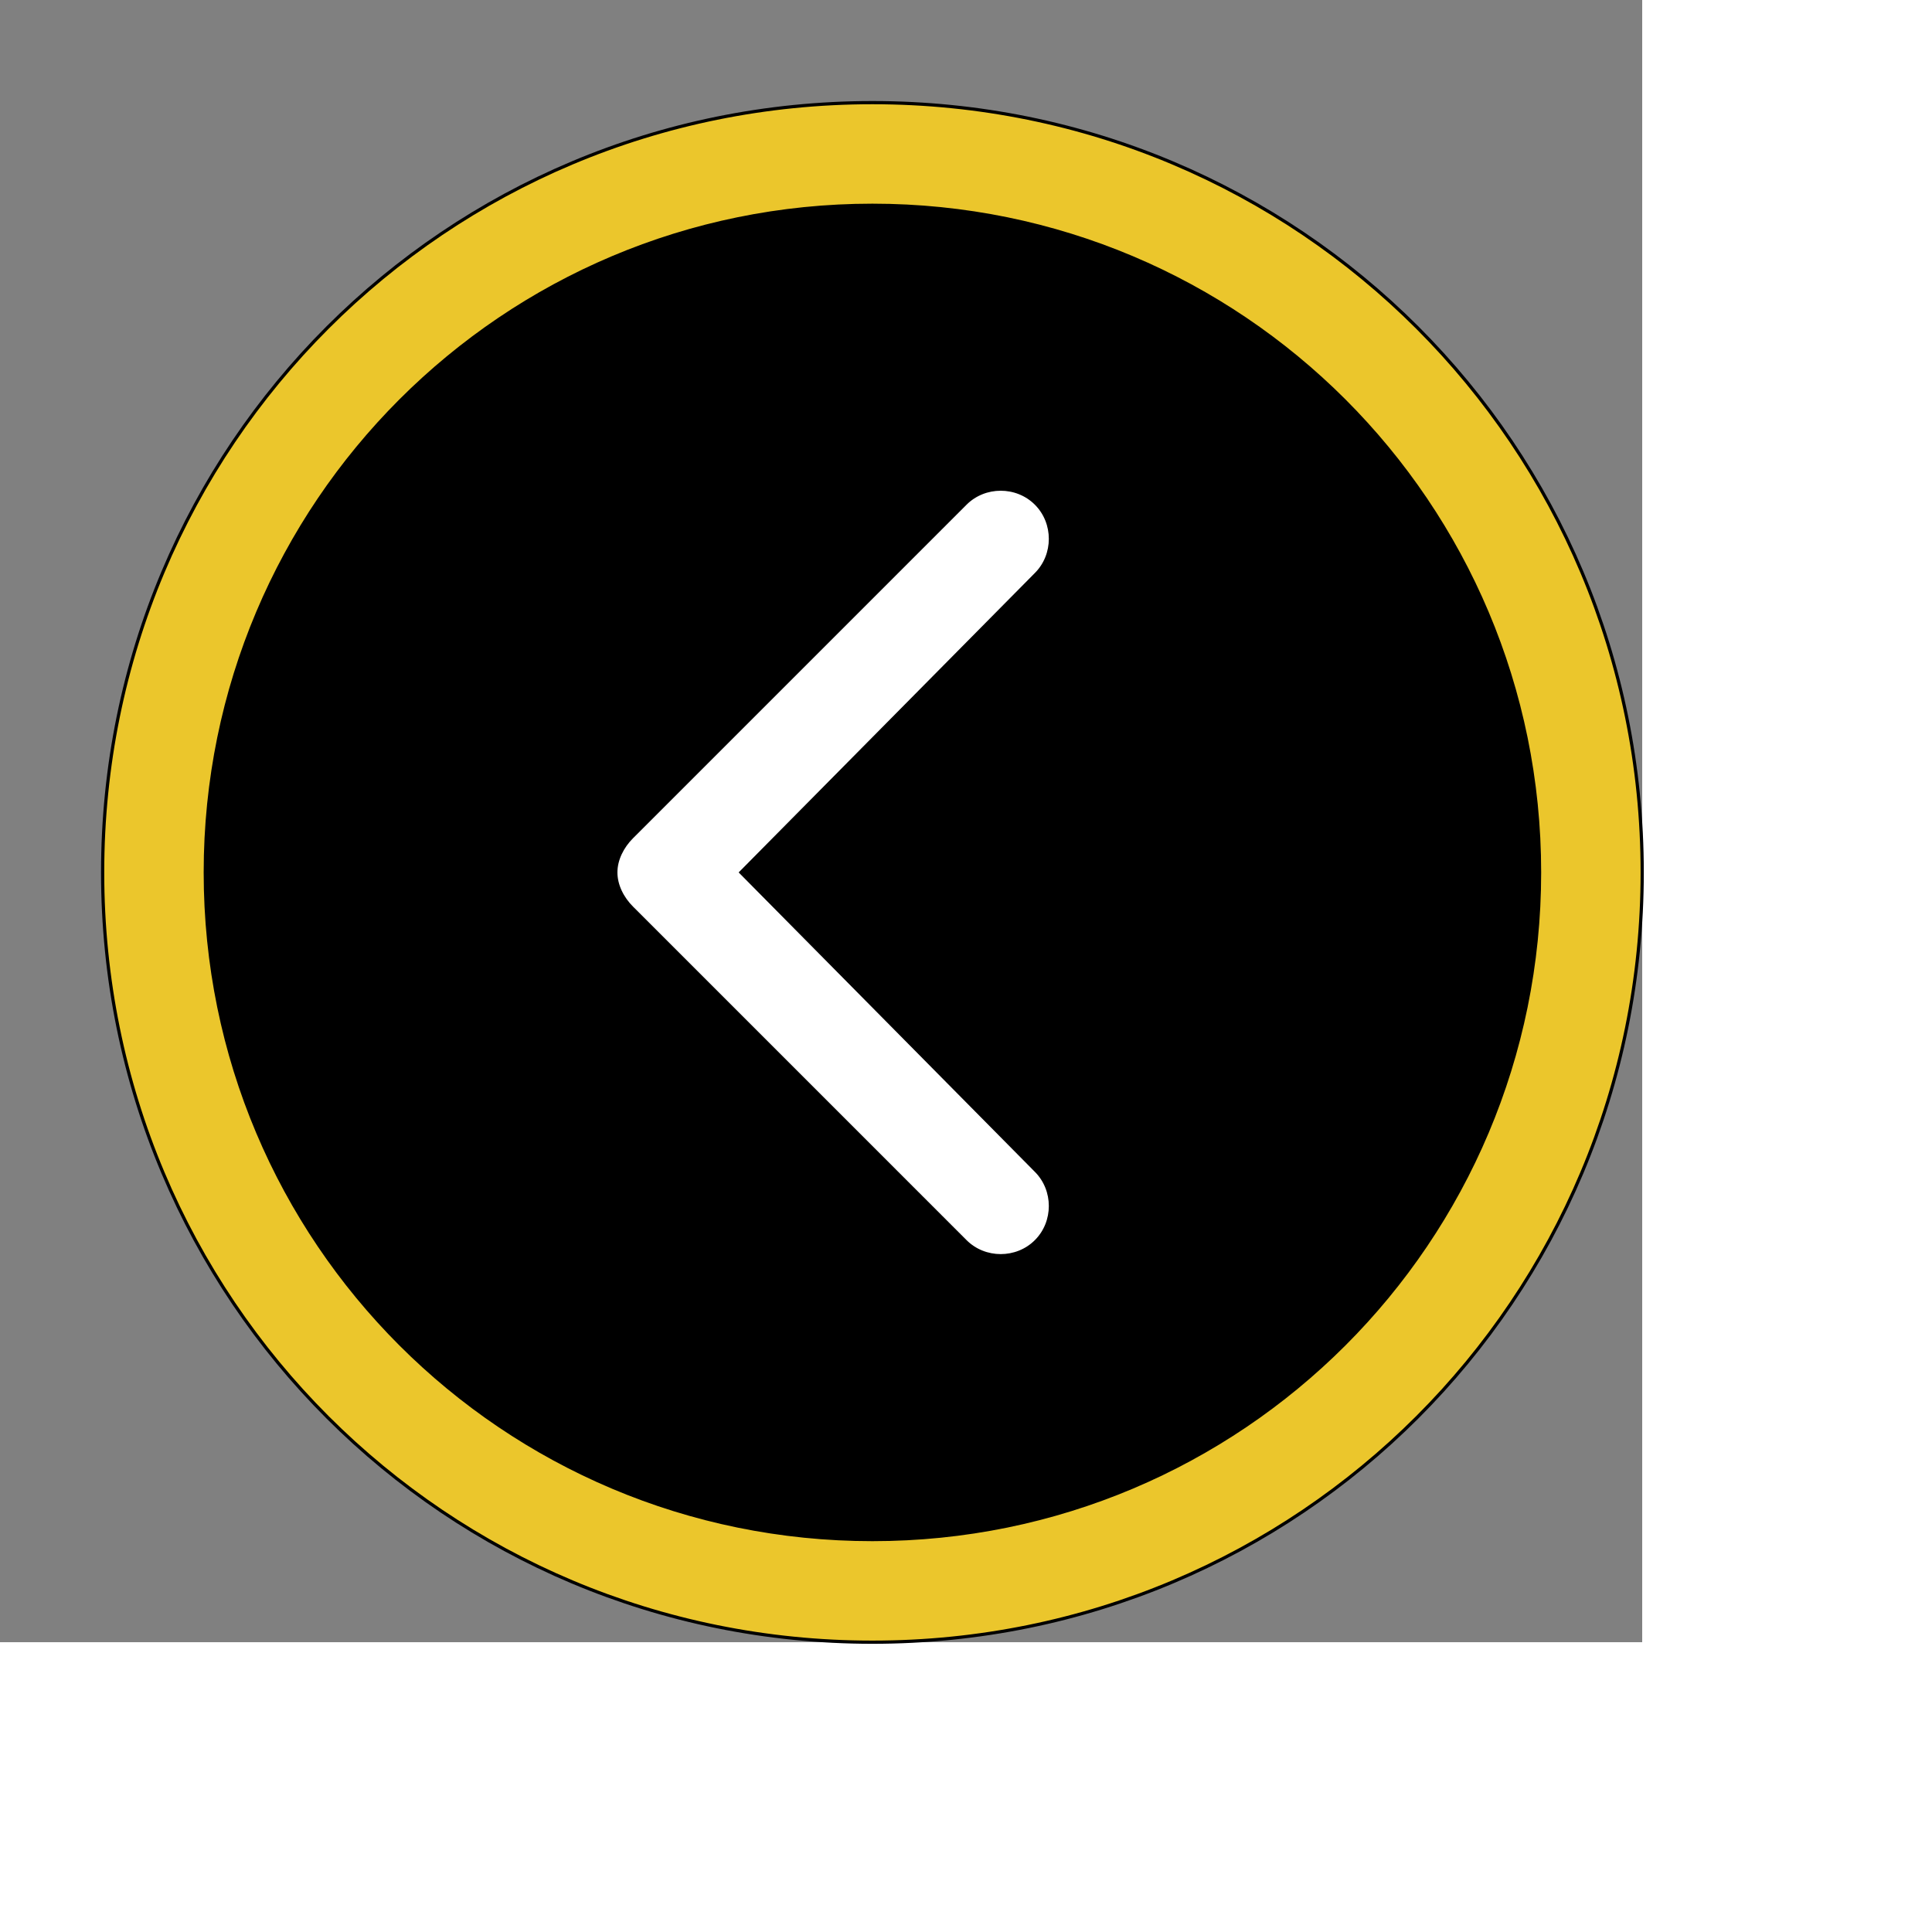
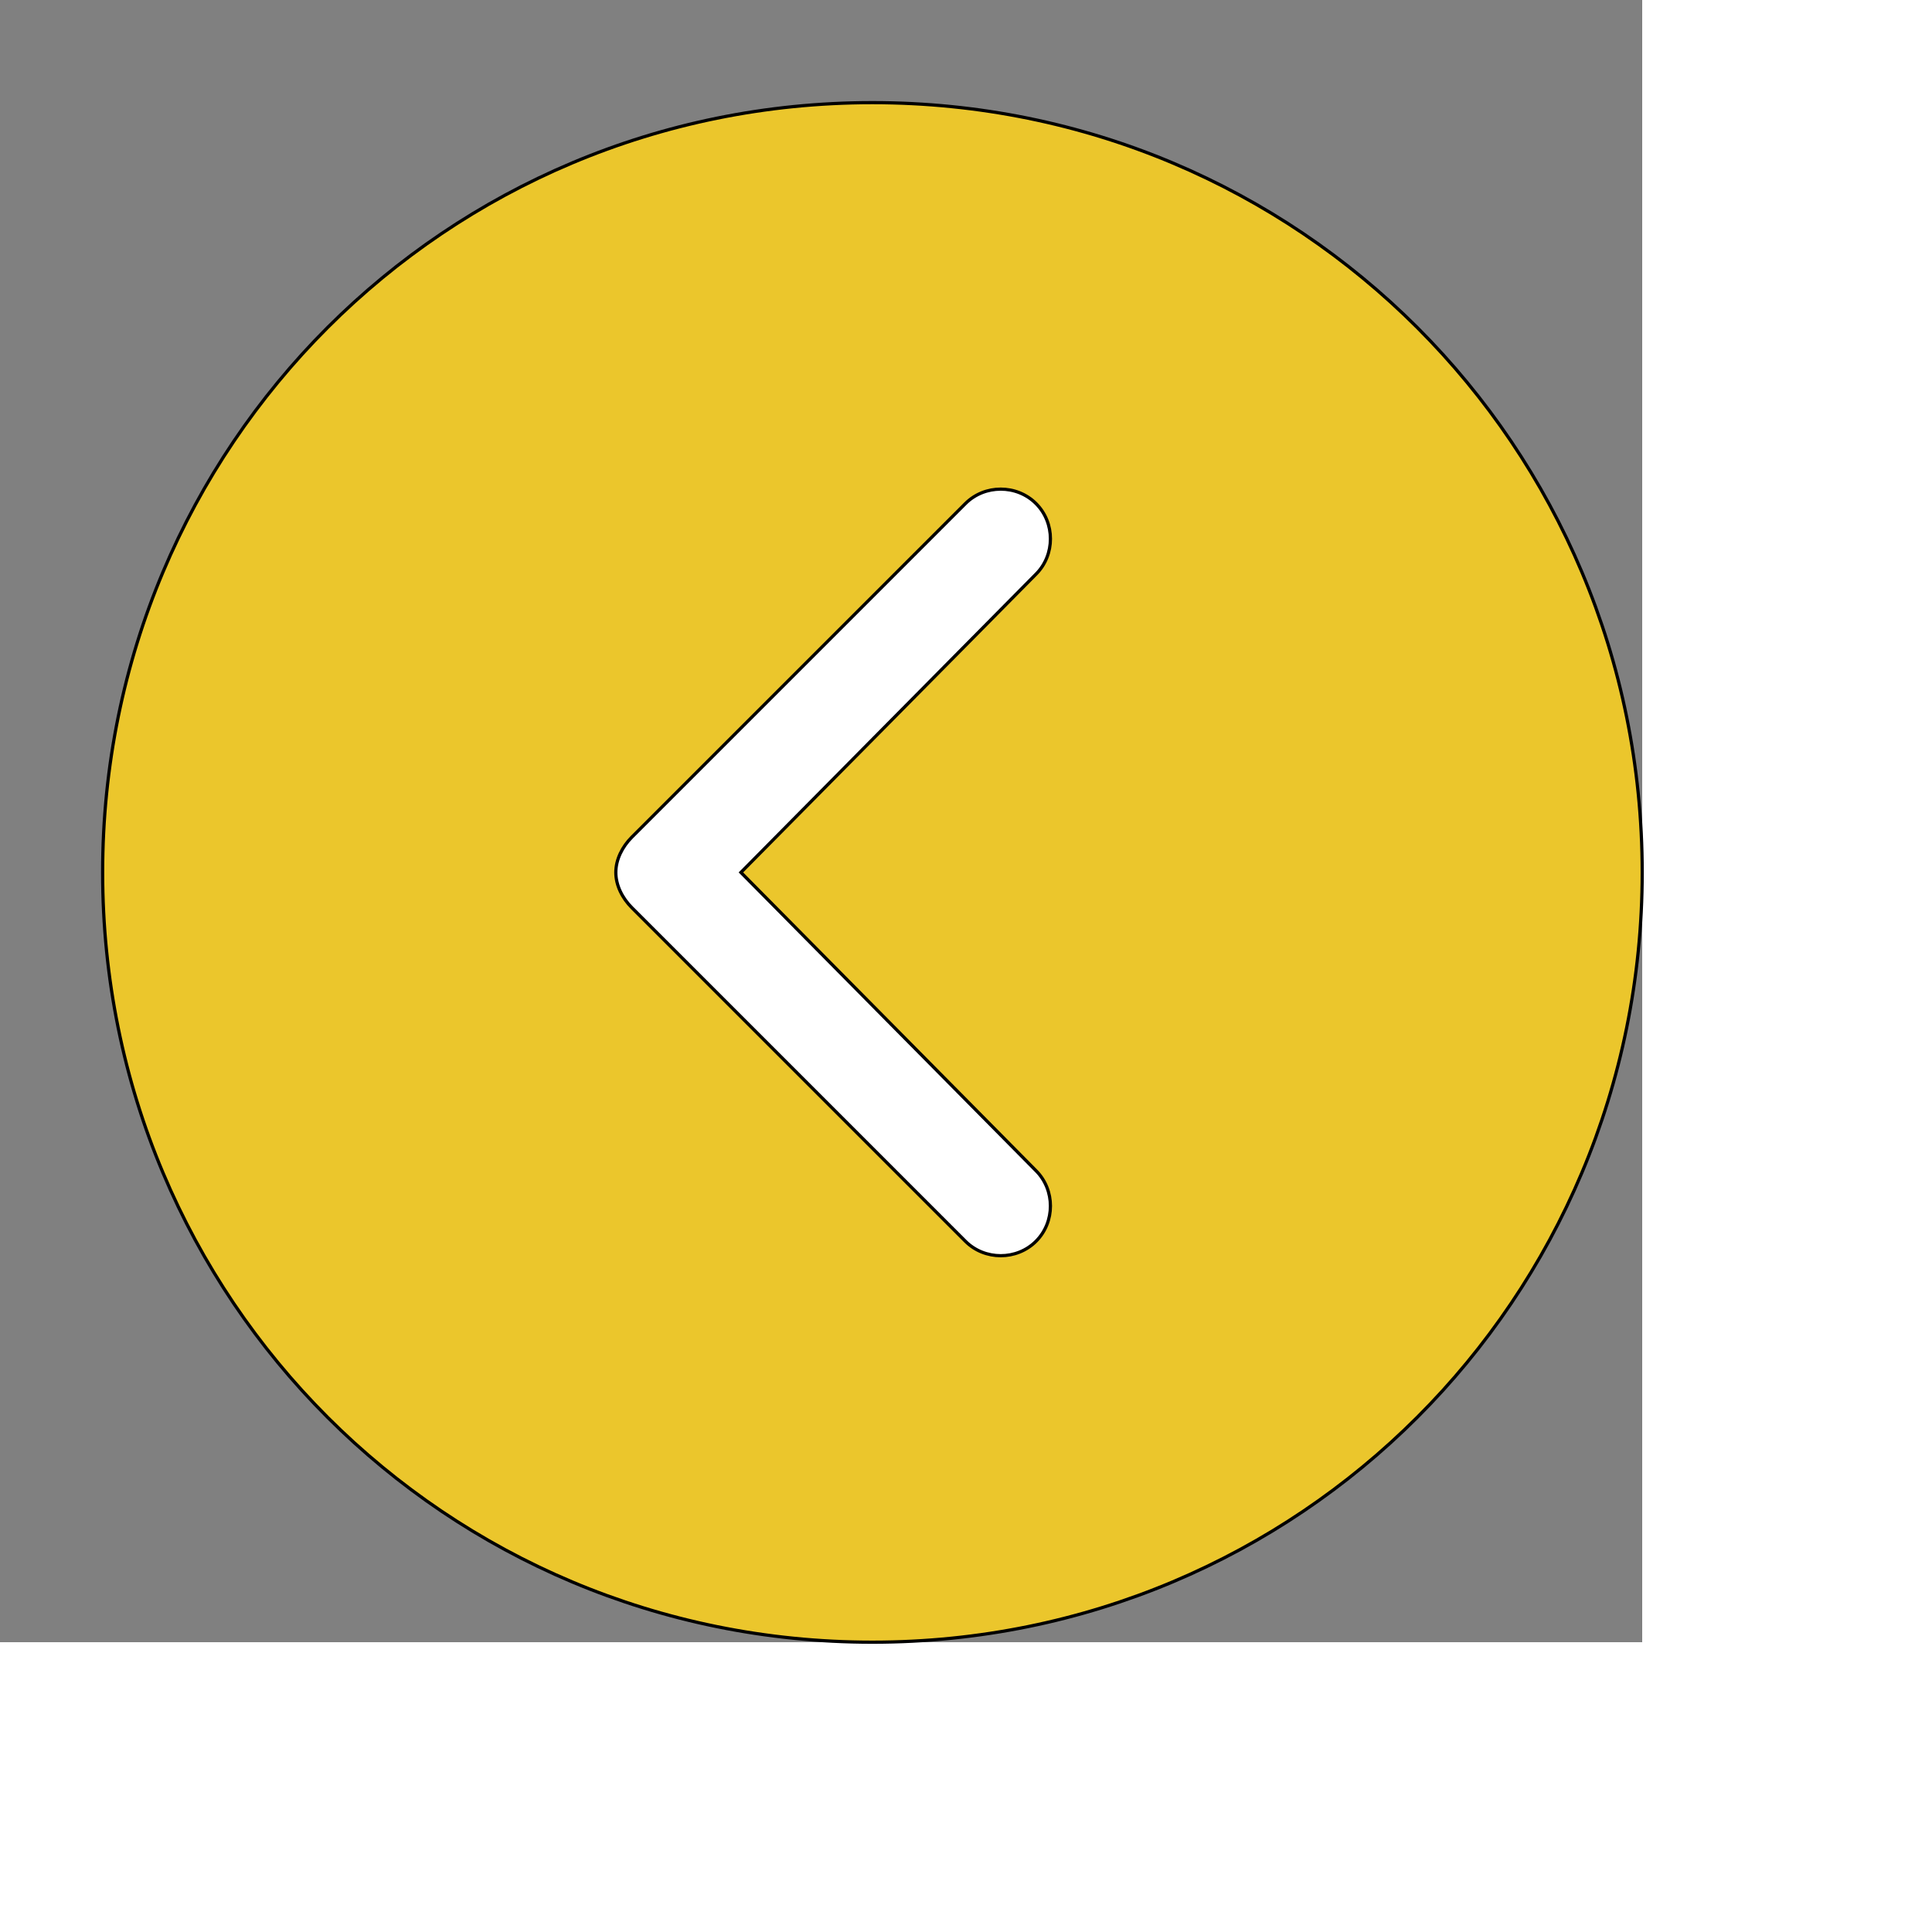
<svg xmlns="http://www.w3.org/2000/svg" id="th_ele_arrow-caret-left" width="100%" height="100%" version="1.1" preserveAspectRatio="xMidYMin slice" data-uid="ele_arrow-caret-left" data-keyword="ele_arrow-caret-left" viewBox="0 0 512 512" transform="matrix(0.85,0,0,0.85,0,0)" data-colors="[&quot;#ebc62c&quot;,&quot;#000000&quot;,&quot;#ffffff&quot;,&quot;#bb1942&quot;]">
  <rect x="0" y="0" width="512" height="512" fill="#808080" stroke="none" />
  <path id="th_ele_arrow-caret-left_1" d="M272 32C139 32 32 139 32 272C32 405 139 512 272 512C405 512 512 405 512 272C512 139 405 32 272 32Z " fill-rule="evenodd" fill="#ebc62c" stroke-width="1" stroke="#000000" />
-   <path id="th_ele_arrow-caret-left_2" d="M272 480C157 480 64 387 64 272C64 157 157 64 272 64C387 64 480 157 480 272C480 387 387 480 272 480Z " fill-rule="evenodd" fill="#000000" stroke-width="1" stroke="#000000" />
  <path id="th_ele_arrow-caret-left_0" d="M323 157C317 151 307 151 301 157L197 261C194 264 192 268 192 272C192 276 194 280 197 283L301 387C307 393 317 393 323 387C329 381 329 371 323 365L231 272L323 179C329 173 329 163 323 157Z " fill-rule="evenodd" fill="#ffffff" stroke-width="1" stroke="#000000" />
  <defs id="SvgjsDefs6821" fill="#bb1942" />
</svg>